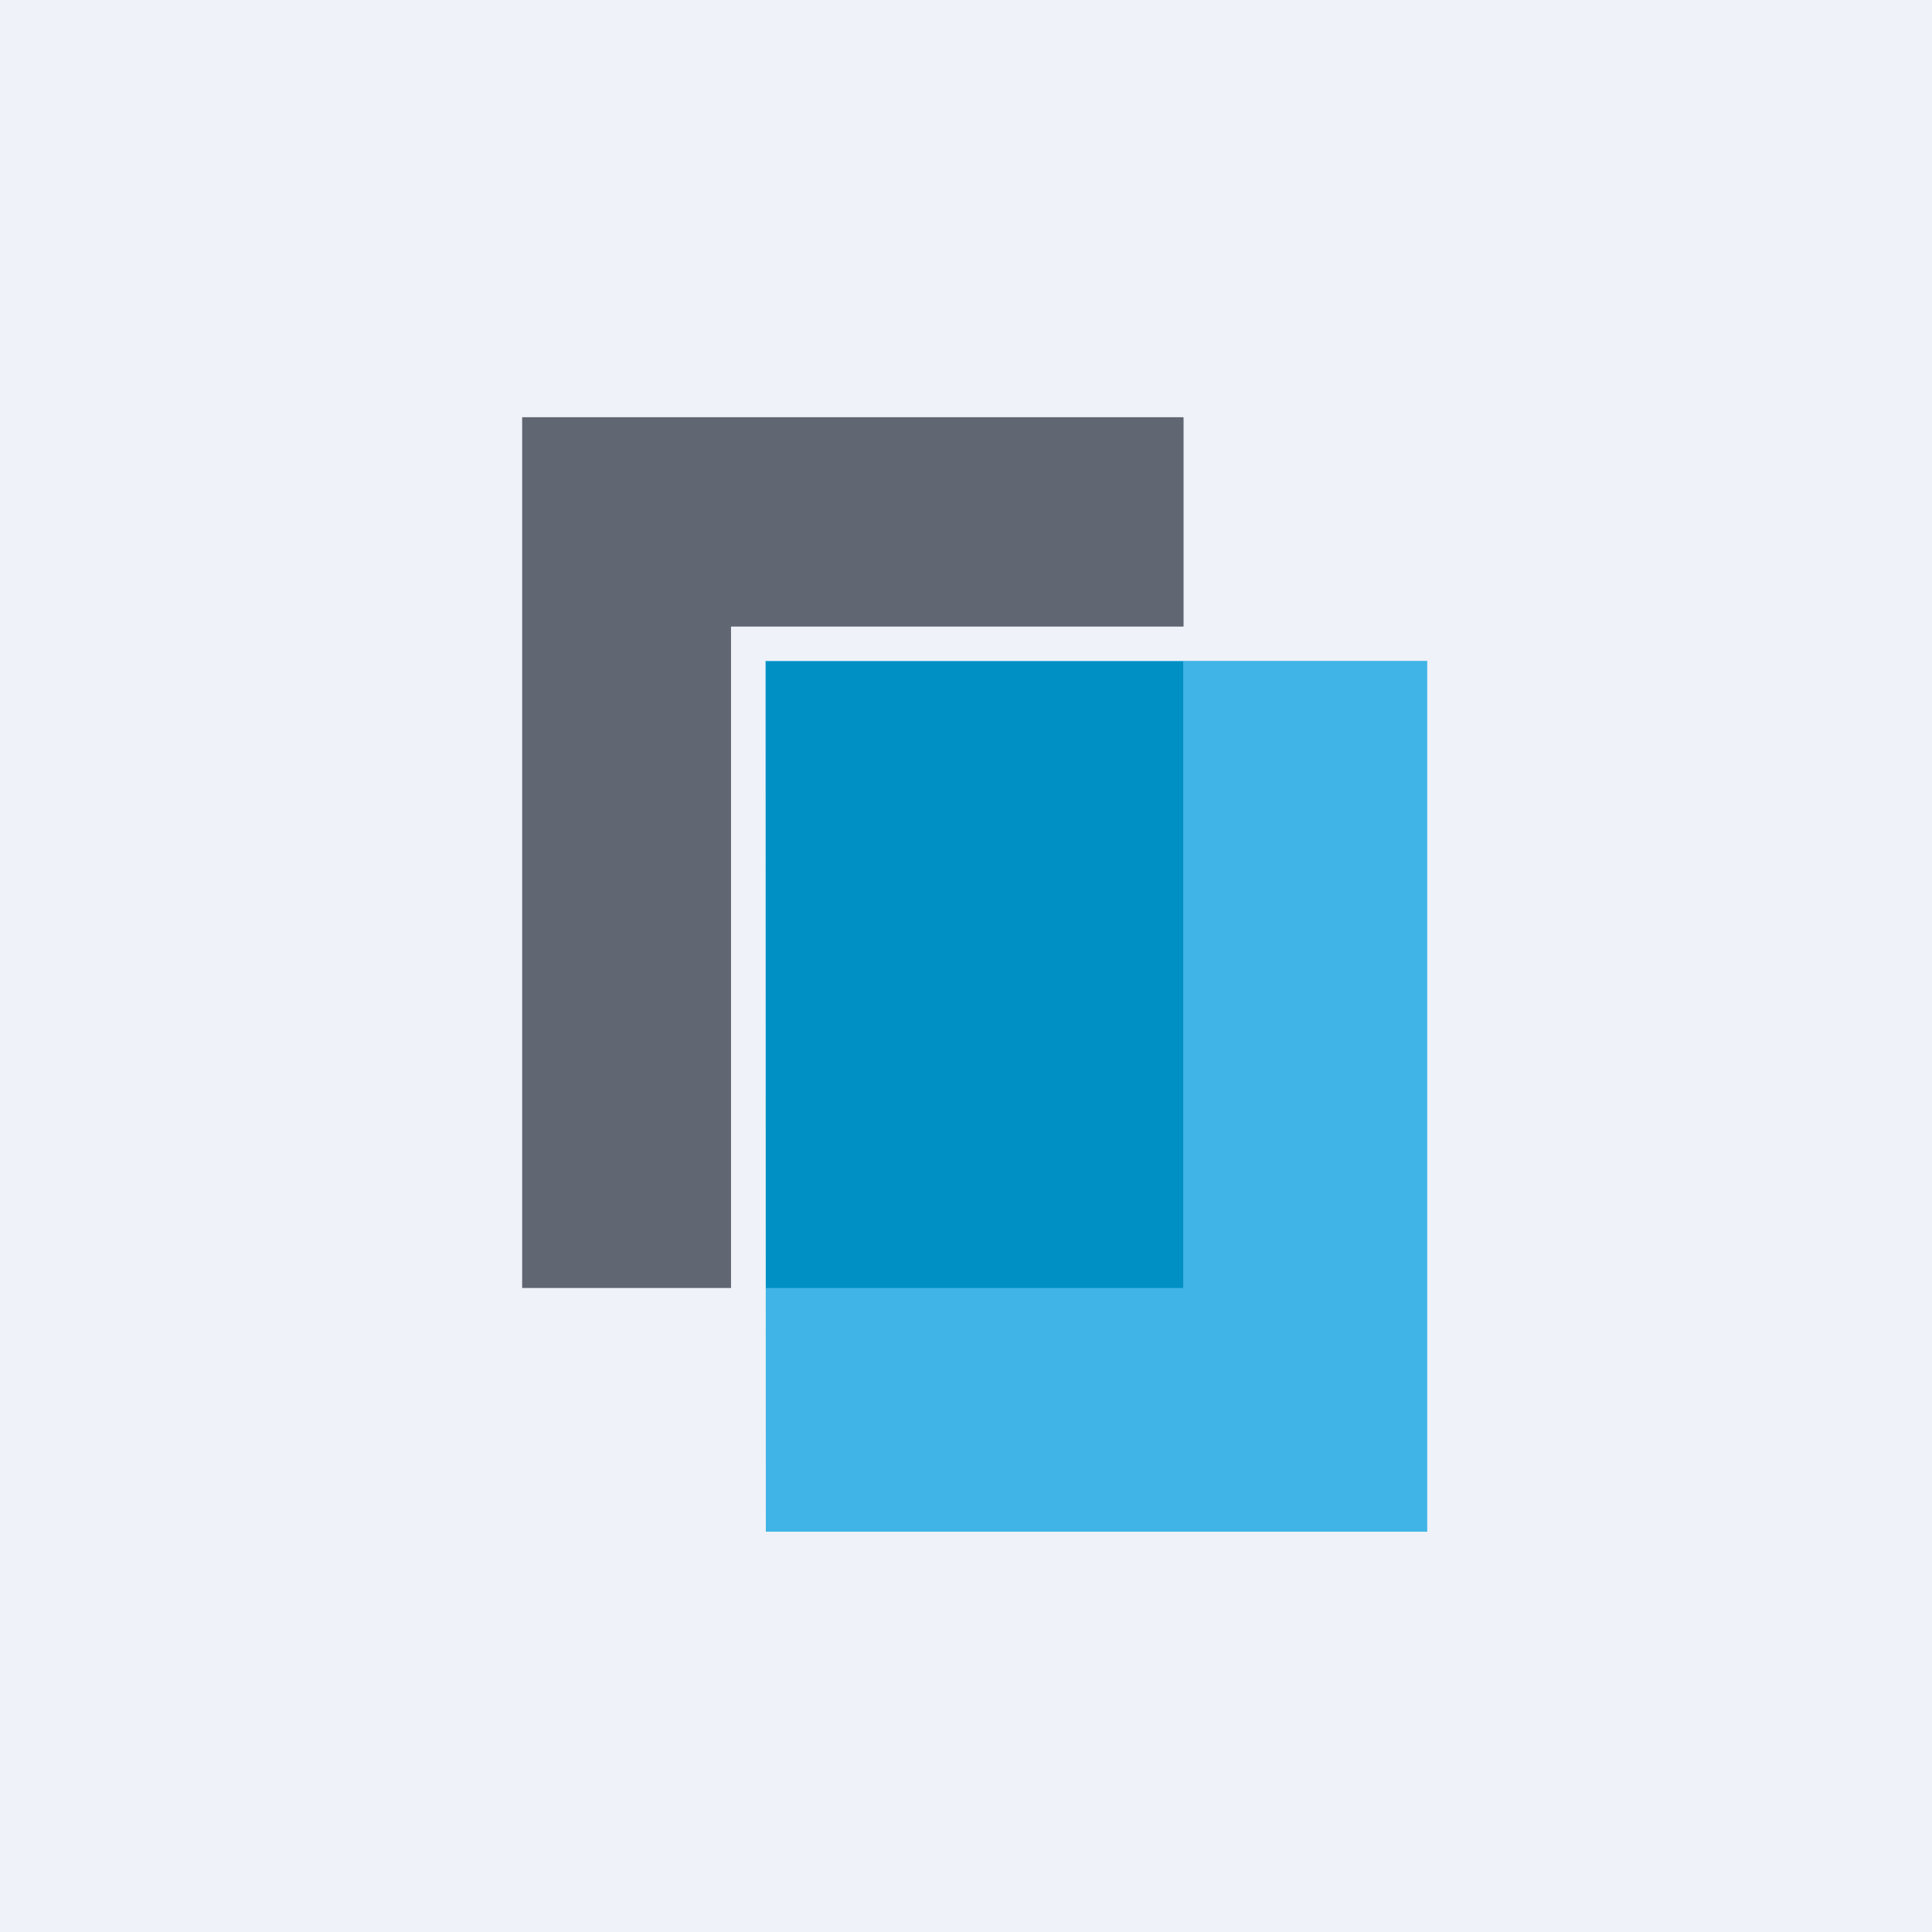
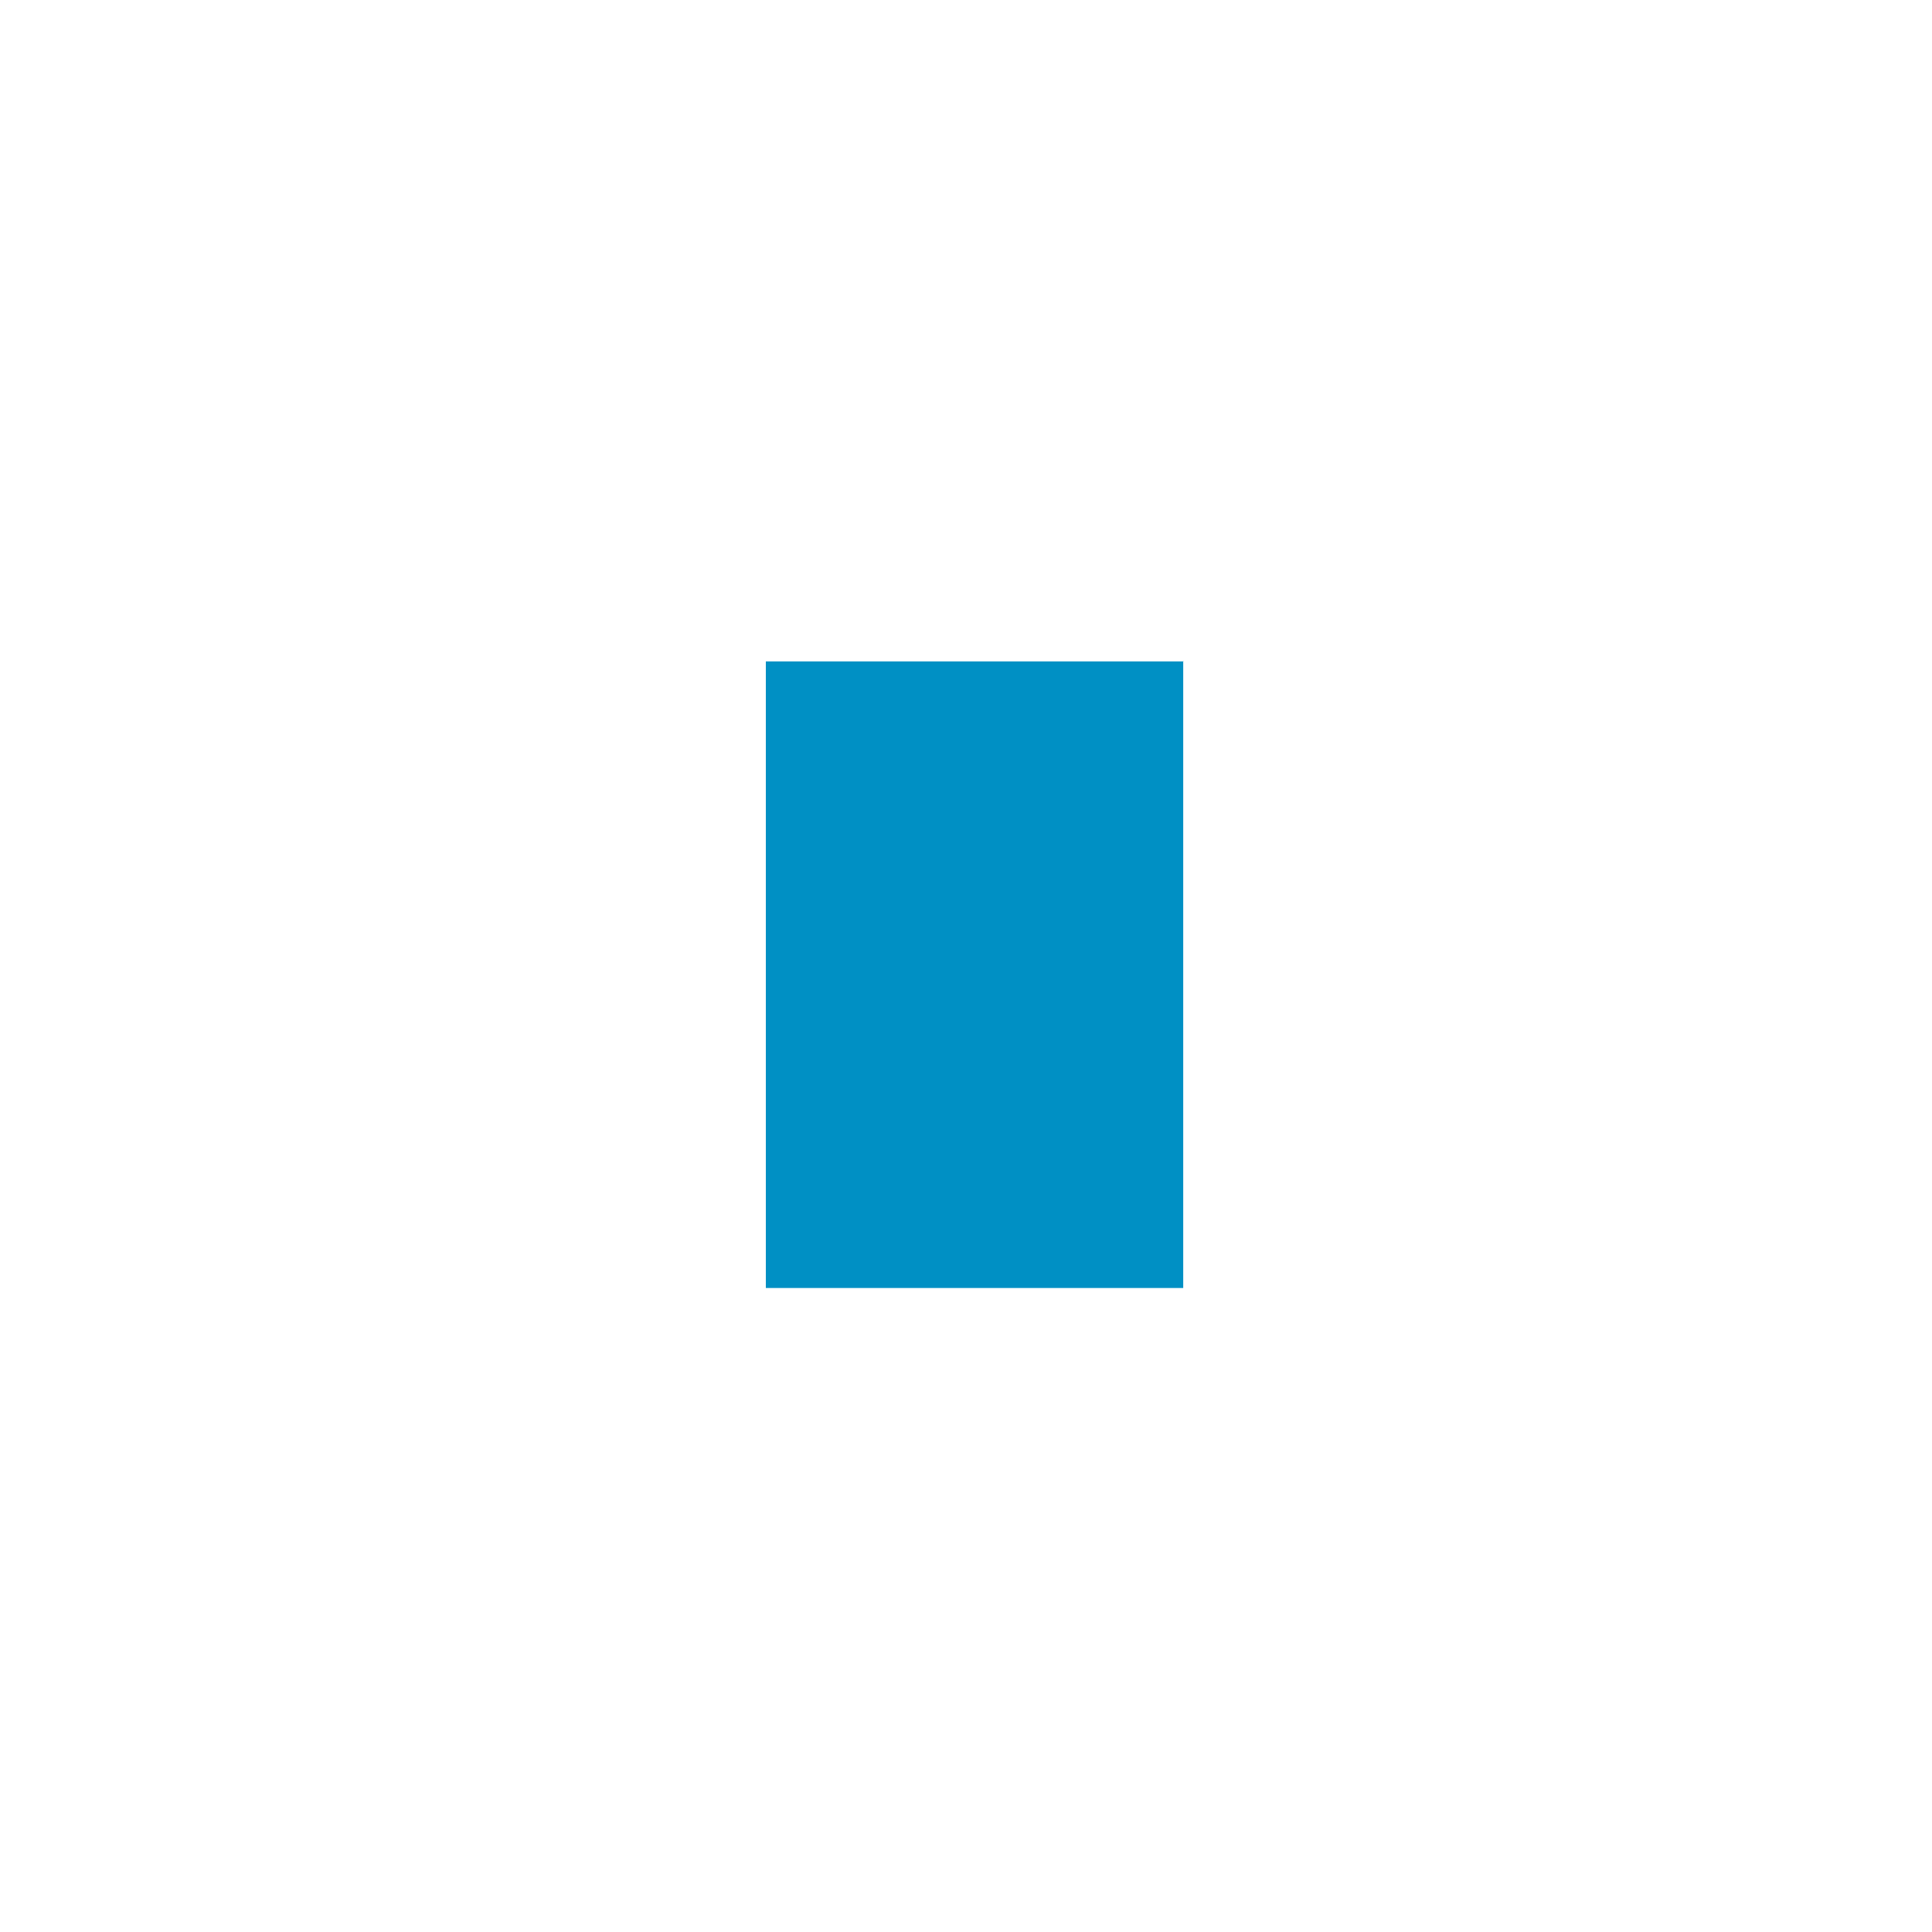
<svg xmlns="http://www.w3.org/2000/svg" viewBox="0 0 55.5 55.5">
-   <path d="M 0,0 H 55.5 V 55.5 H 0 Z" fill="rgb(239, 242, 248)" />
-   <path d="M 33.99,11.985 H 15 V 37 H 21 V 18 H 34 V 12 Z" fill="rgb(97, 103, 114)" />
-   <path d="M 21.99,18.985 H 41 V 44 H 22 Z" fill="rgb(64, 180, 230)" />
  <path d="M 33.99,18.985 V 37 H 22 V 19 H 34 Z" fill="rgb(0, 144, 196)" />
</svg>